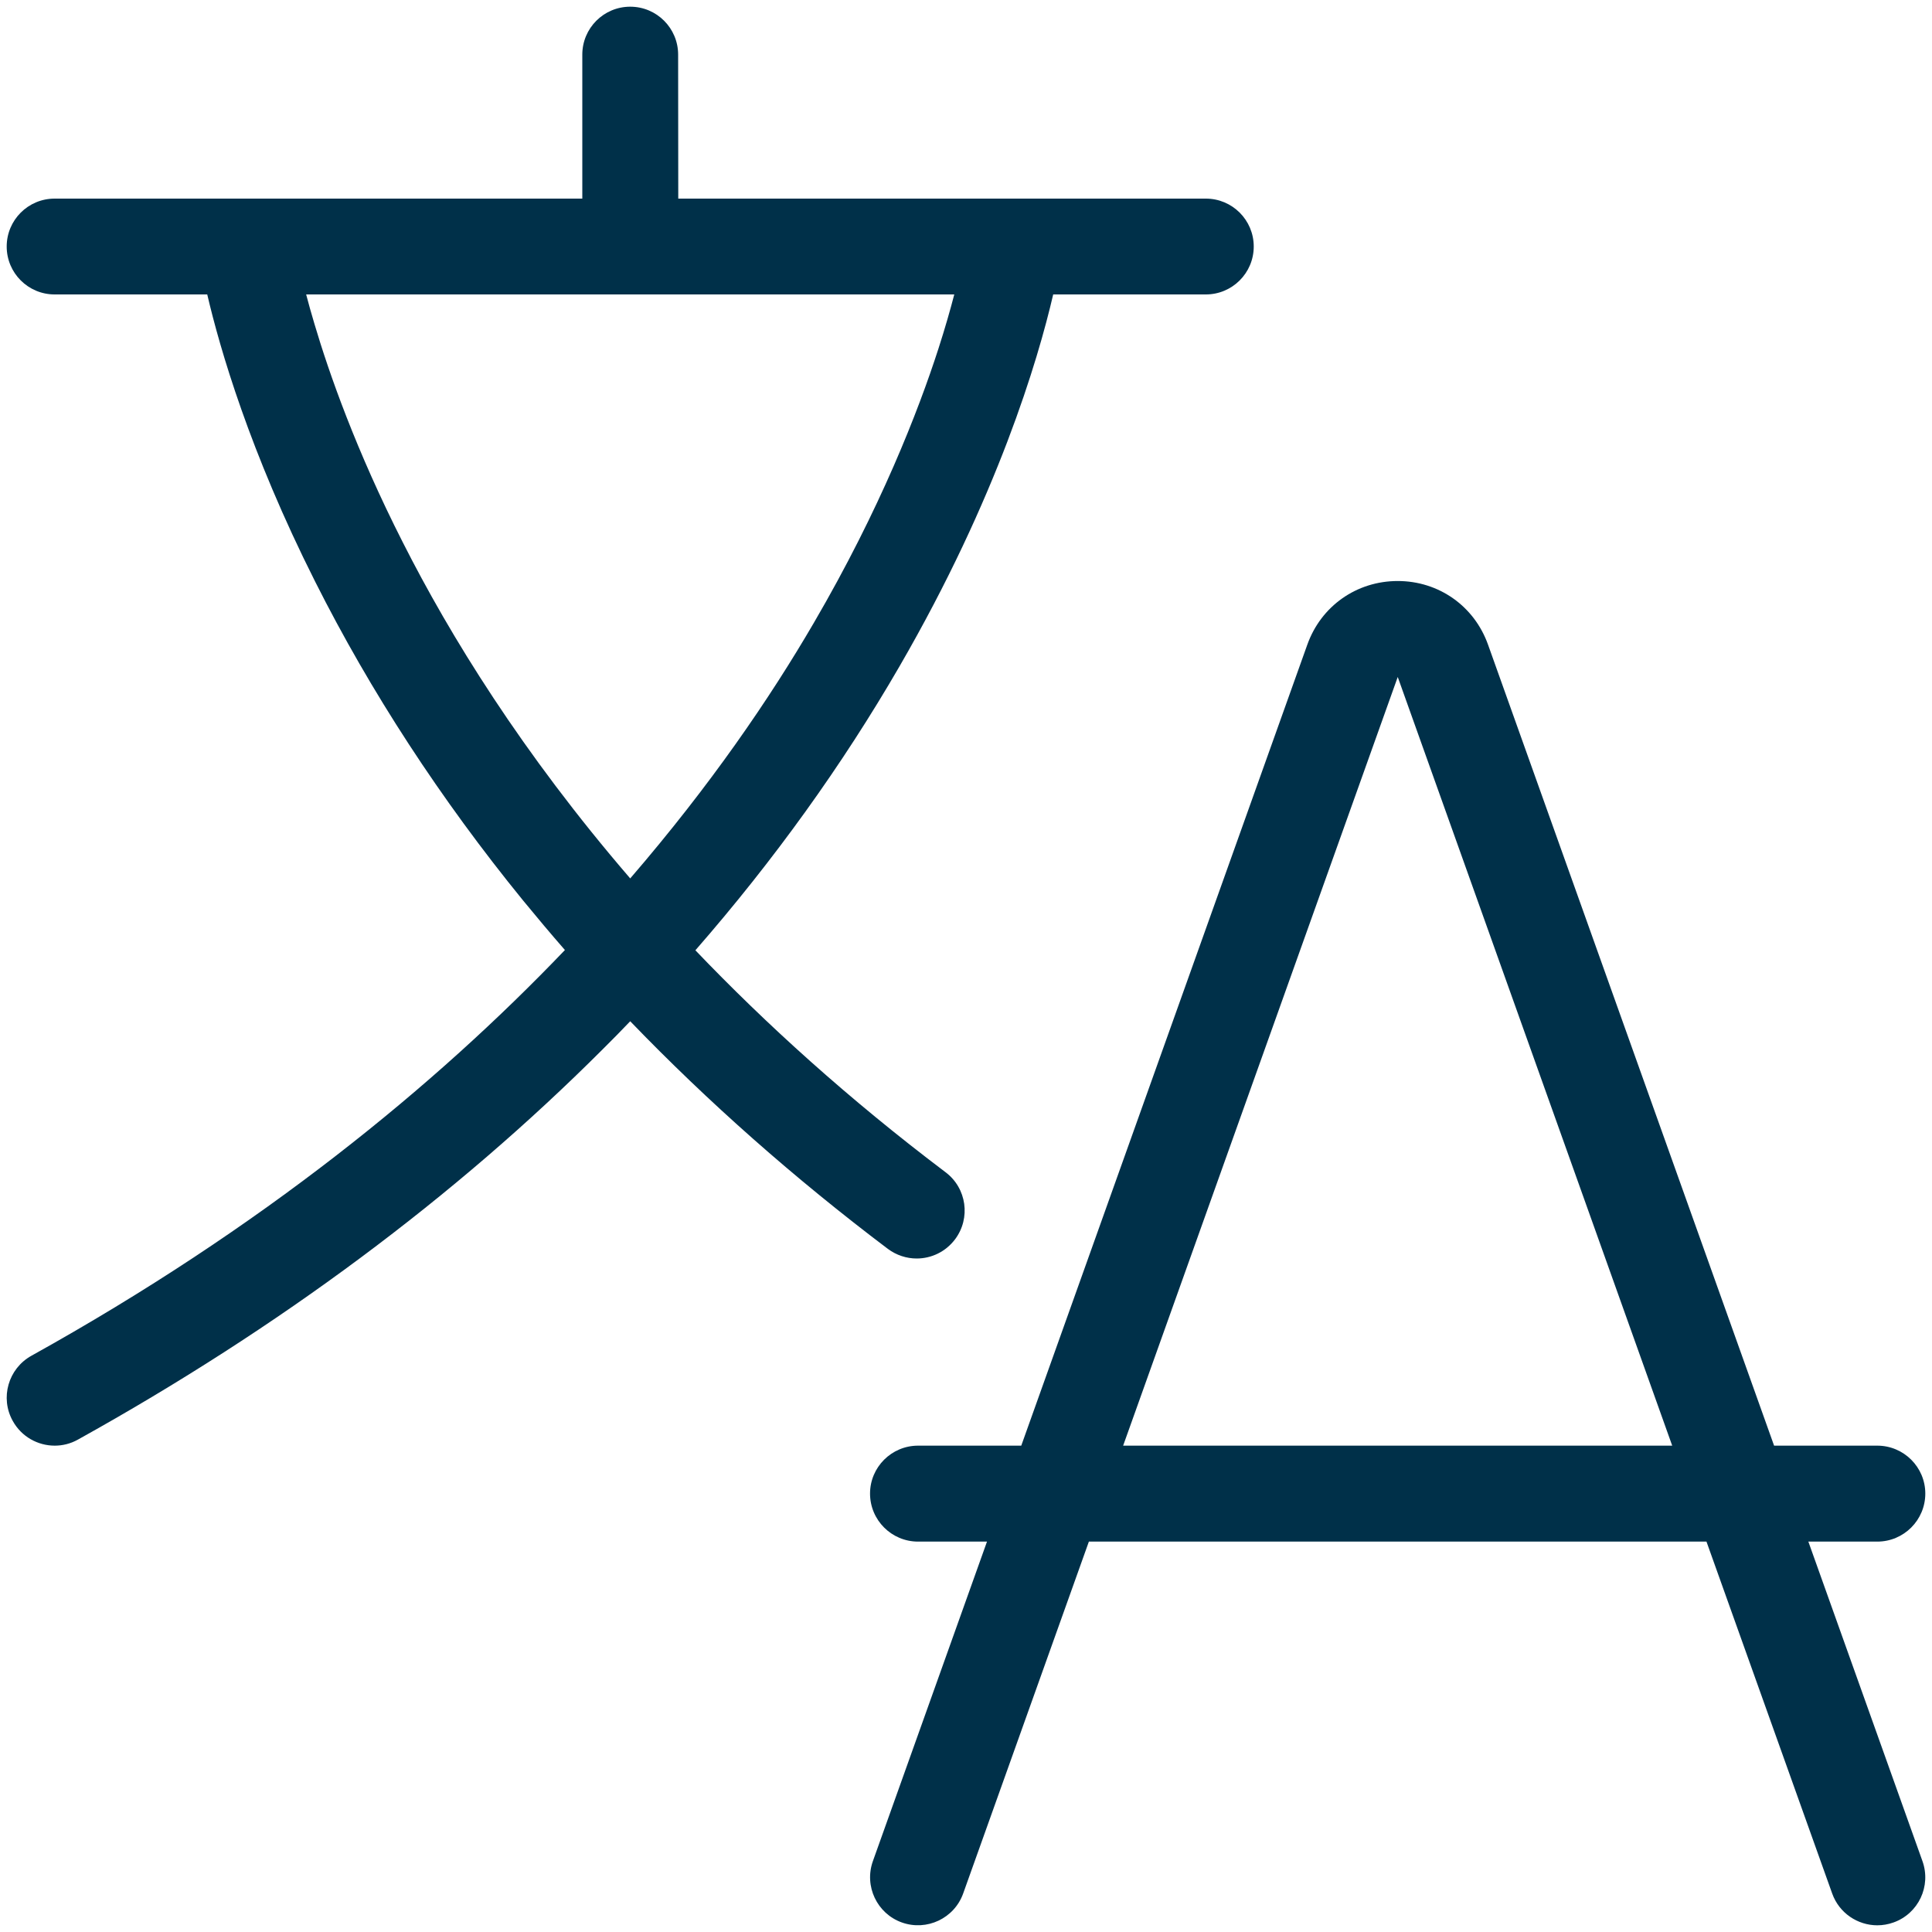
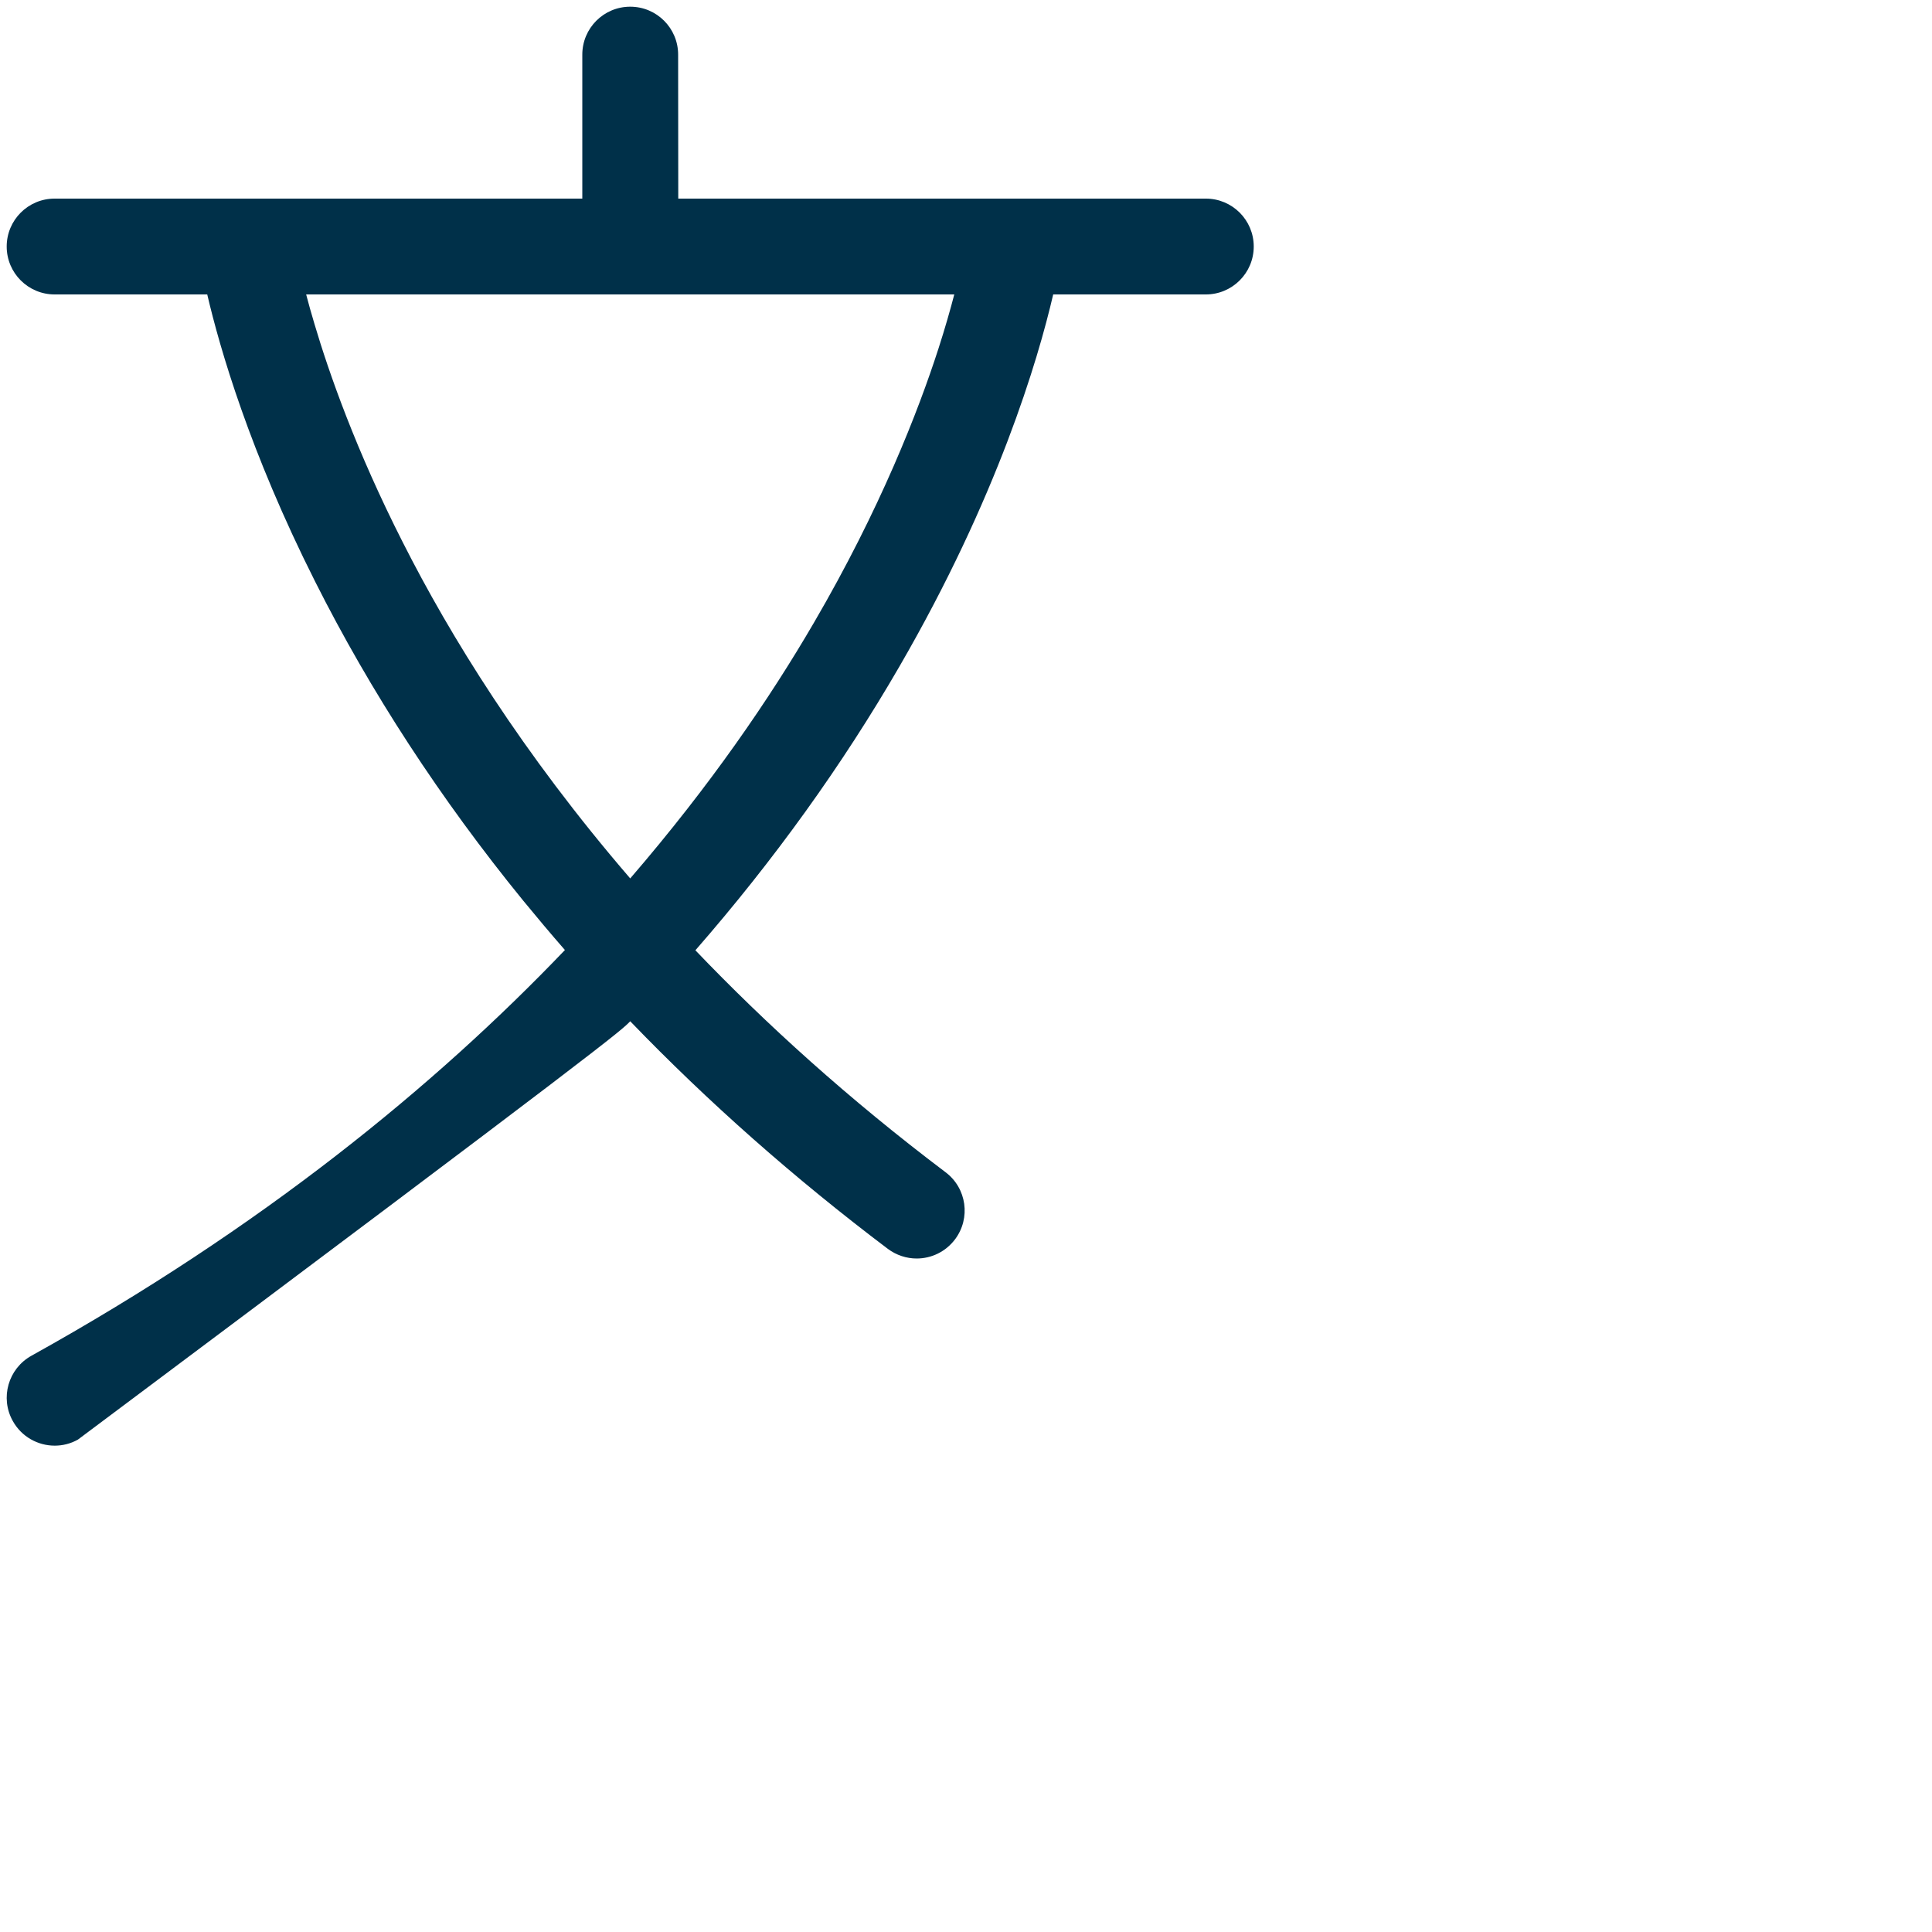
<svg xmlns="http://www.w3.org/2000/svg" width="15" height="15" viewBox="0 0 15 15" fill="none">
  <g clip-path="url(#clip0_359_199)">
-     <path d="M14.926 14.45L14.04 11.969H14.575C14.781 11.969 14.948 11.802 14.948 11.596C14.948 11.391 14.781 11.224 14.575 11.224H13.774L11.553 5.005C11.446 4.705 11.17 4.511 10.852 4.511C10.533 4.511 10.257 4.705 10.15 5.005L7.929 11.224H7.128C6.922 11.224 6.755 11.391 6.755 11.596C6.755 11.802 6.922 11.969 7.128 11.969H7.663L6.777 14.45C6.708 14.644 6.809 14.857 7.002 14.926C7.196 14.995 7.409 14.894 7.478 14.701L8.454 11.969H13.249L14.225 14.701C14.279 14.853 14.423 14.948 14.575 14.948C14.617 14.948 14.659 14.941 14.701 14.926C14.895 14.857 14.995 14.644 14.926 14.45ZM8.72 11.224L10.852 5.256L12.983 11.224H8.72Z" fill="#003049" />
-     <path d="M6.893 9.696C6.96 9.746 7.039 9.771 7.117 9.771C7.23 9.771 7.341 9.72 7.415 9.622C7.538 9.458 7.506 9.225 7.341 9.101C6.586 8.531 5.944 7.948 5.399 7.378C6.009 6.679 6.54 5.94 6.984 5.173C7.745 3.859 8.059 2.794 8.177 2.286H9.362C9.567 2.286 9.734 2.12 9.734 1.914C9.734 1.708 9.567 1.542 9.362 1.542H5.266L5.265 0.424C5.265 0.219 5.099 0.052 4.893 0.052C4.687 0.052 4.521 0.219 4.521 0.424L4.521 1.542H0.424C0.219 1.542 0.052 1.708 0.052 1.914C0.052 2.12 0.219 2.286 0.424 2.286H1.609C1.707 2.706 1.939 3.507 2.446 4.514C2.877 5.371 3.42 6.204 4.061 6.991C4.167 7.12 4.275 7.249 4.386 7.376C3.381 8.427 2.035 9.531 0.244 10.526C0.064 10.626 -0.001 10.853 0.099 11.032C0.167 11.155 0.294 11.224 0.425 11.224C0.486 11.224 0.548 11.209 0.605 11.177C2.165 10.311 3.535 9.291 4.679 8.147C4.752 8.075 4.823 8.002 4.893 7.929C5.497 8.556 6.166 9.147 6.893 9.696ZM3.128 4.212C2.764 3.496 2.554 2.895 2.442 2.517C2.417 2.433 2.395 2.356 2.377 2.286H7.409C7.378 2.405 7.338 2.546 7.286 2.707C7.13 3.19 6.835 3.951 6.319 4.835C5.979 5.419 5.515 6.099 4.893 6.82C4.052 5.844 3.491 4.93 3.128 4.212Z" fill="#003049" />
+     <path d="M6.893 9.696C6.96 9.746 7.039 9.771 7.117 9.771C7.23 9.771 7.341 9.72 7.415 9.622C7.538 9.458 7.506 9.225 7.341 9.101C6.586 8.531 5.944 7.948 5.399 7.378C6.009 6.679 6.54 5.94 6.984 5.173C7.745 3.859 8.059 2.794 8.177 2.286H9.362C9.567 2.286 9.734 2.12 9.734 1.914C9.734 1.708 9.567 1.542 9.362 1.542H5.266L5.265 0.424C5.265 0.219 5.099 0.052 4.893 0.052C4.687 0.052 4.521 0.219 4.521 0.424L4.521 1.542H0.424C0.219 1.542 0.052 1.708 0.052 1.914C0.052 2.12 0.219 2.286 0.424 2.286H1.609C1.707 2.706 1.939 3.507 2.446 4.514C2.877 5.371 3.42 6.204 4.061 6.991C4.167 7.12 4.275 7.249 4.386 7.376C3.381 8.427 2.035 9.531 0.244 10.526C0.064 10.626 -0.001 10.853 0.099 11.032C0.167 11.155 0.294 11.224 0.425 11.224C0.486 11.224 0.548 11.209 0.605 11.177C4.752 8.075 4.823 8.002 4.893 7.929C5.497 8.556 6.166 9.147 6.893 9.696ZM3.128 4.212C2.764 3.496 2.554 2.895 2.442 2.517C2.417 2.433 2.395 2.356 2.377 2.286H7.409C7.378 2.405 7.338 2.546 7.286 2.707C7.13 3.19 6.835 3.951 6.319 4.835C5.979 5.419 5.515 6.099 4.893 6.82C4.052 5.844 3.491 4.93 3.128 4.212Z" fill="#003049" />
  </g>
  <defs>
    <clipPath id="clip0_359_199">
      <rect width="15" height="15" fill="white" />
    </clipPath>
  </defs>
</svg>